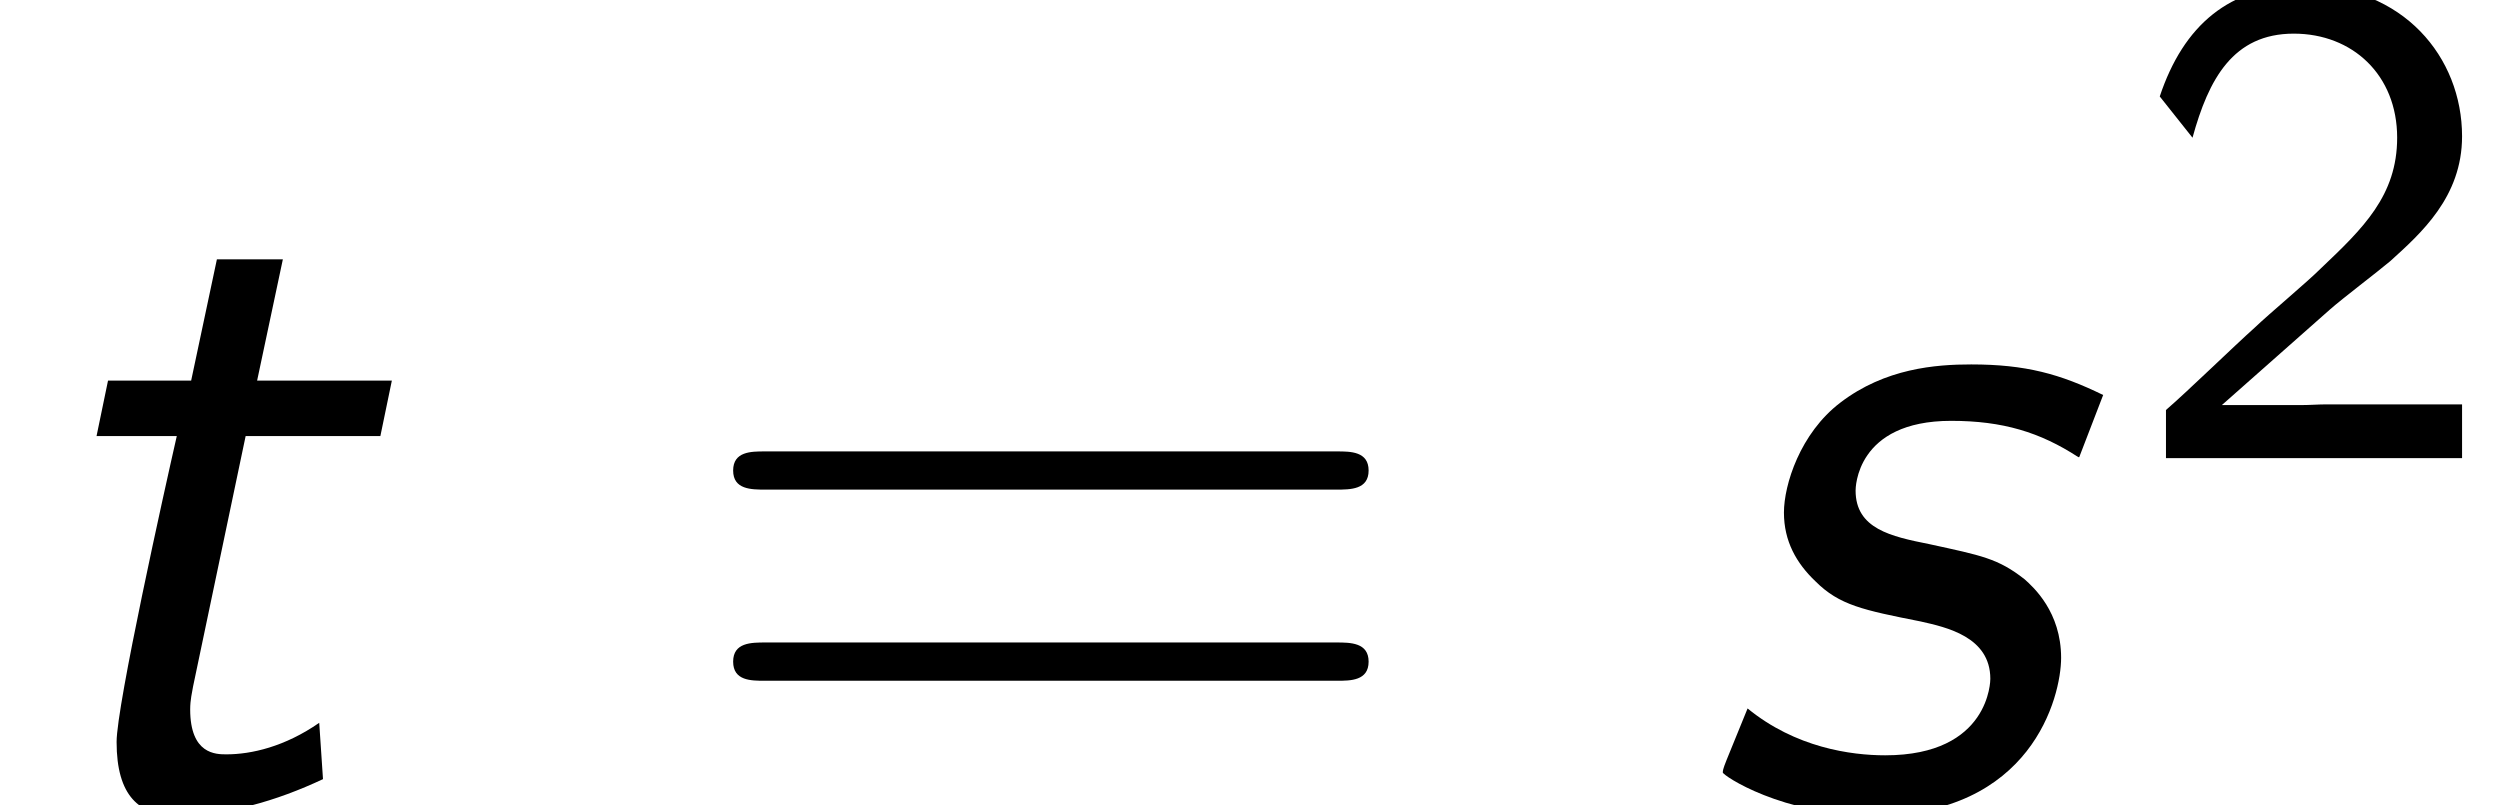
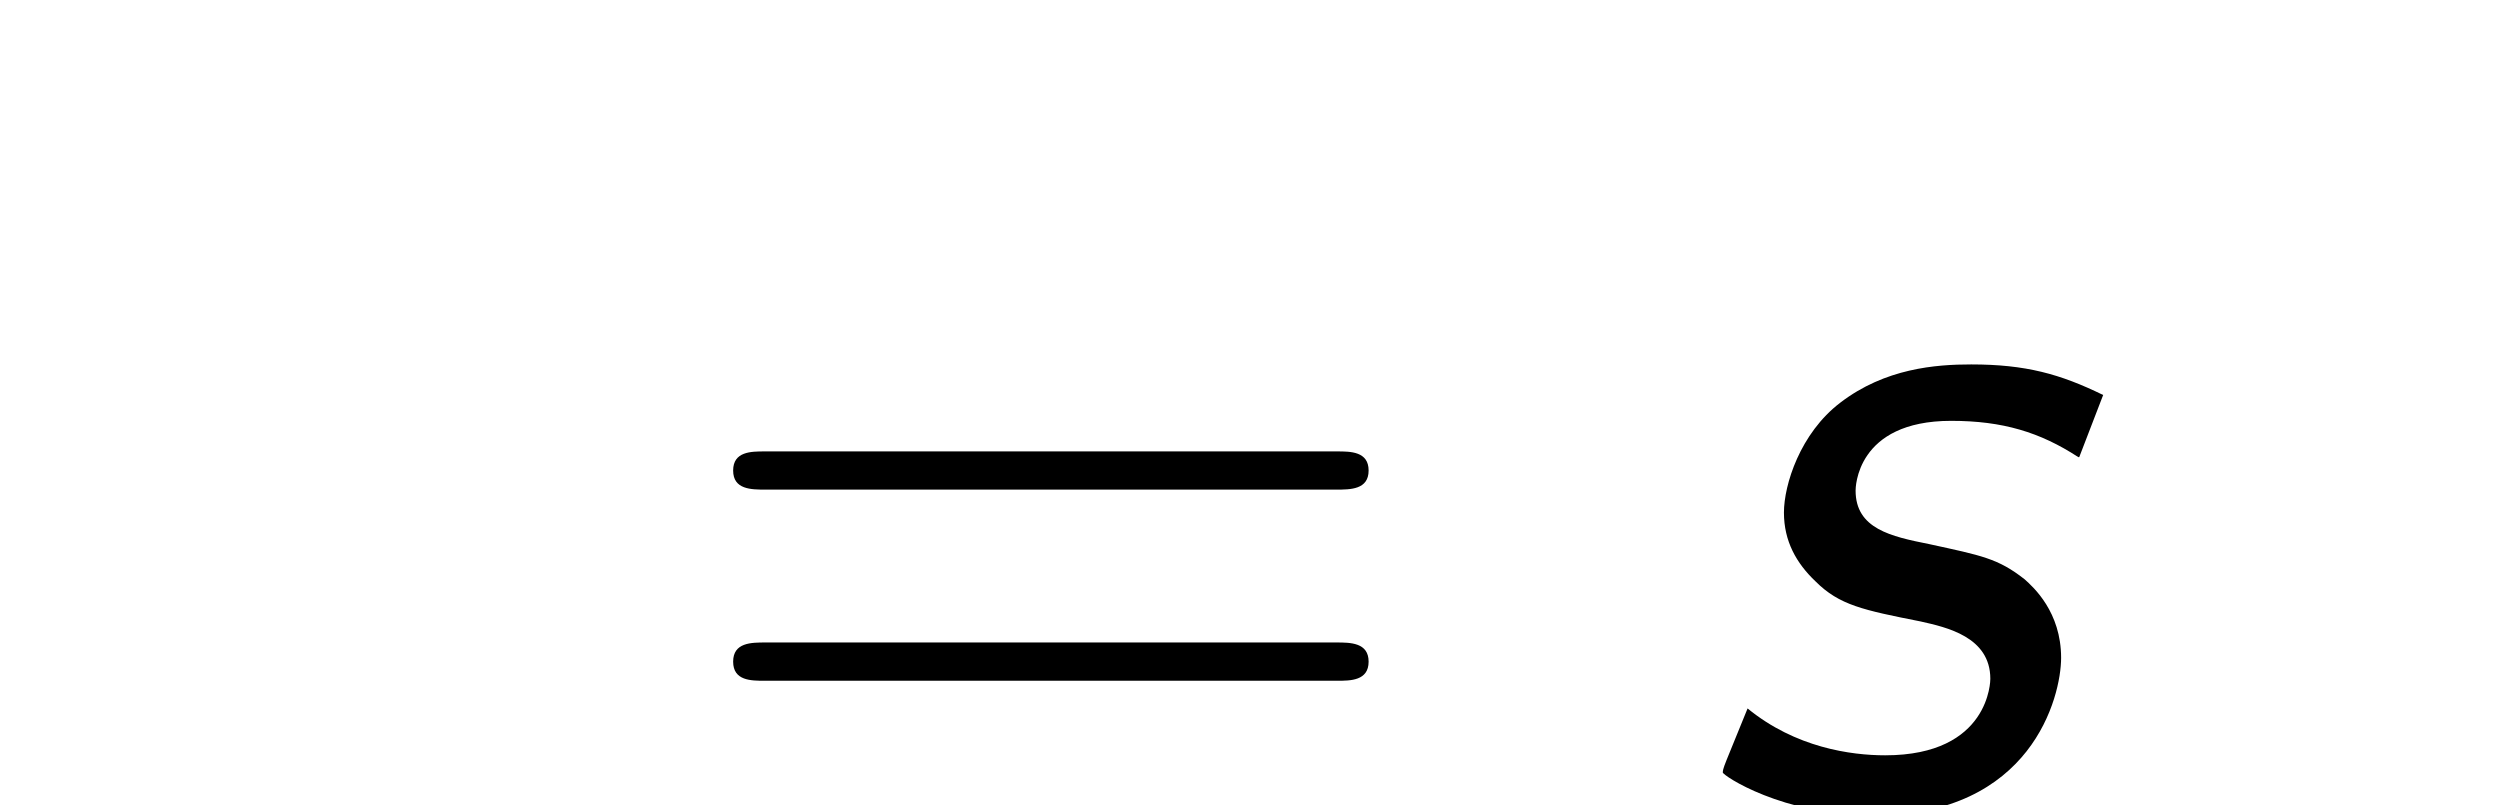
<svg xmlns="http://www.w3.org/2000/svg" xmlns:xlink="http://www.w3.org/1999/xlink" version="1.1" width="28.538pt" height="9.189pt" viewBox="70.735 59.553 28.538 9.189">
  <defs>
-     <path id="g1-50" d="M2.256-.614C2.16-.614 2.064-.606 1.969-.606H1.06L2.295-1.698C2.439-1.825 2.829-2.12 2.981-2.248C3.332-2.566 3.802-2.981 3.802-3.674C3.802-4.575 3.132-5.396 1.993-5.396C1.148-5.396 .622-4.941 .351-4.129L.725-3.658C.909-4.328 1.188-4.846 1.881-4.846C2.55-4.846 3.061-4.376 3.061-3.658C3.061-2.997 2.67-2.622 2.192-2.168C2.032-2.008 1.602-1.65 1.435-1.49C1.203-1.283 .654-.749 .422-.55V0H3.802V-.614H2.256Z" />
    <path id="g0-115" d="M4.735-4.68C4.244-4.92 3.851-5.029 3.229-5.029C2.825-5.029 2.247-4.985 1.735-4.593C1.276-4.244 1.091-3.655 1.091-3.338C1.091-3.011 1.233-2.76 1.451-2.553C1.724-2.28 1.996-2.225 2.651-2.095C2.945-2.029 3.447-1.92 3.447-1.44C3.447-1.429 3.447-.567 2.247-.567C1.855-.567 1.222-.655 .676-1.102L.436-.513C.425-.48 .393-.415 .393-.371C.393-.338 1.069 .12 2.116 .12C3.916 .12 4.255-1.233 4.255-1.68C4.255-2.204 3.938-2.487 3.84-2.575C3.535-2.815 3.349-2.847 2.749-2.978C2.313-3.065 1.909-3.153 1.909-3.589C1.909-3.611 1.909-4.385 3-4.385C3.589-4.385 4.015-4.255 4.451-3.971H4.462L4.735-4.68Z" />
-     <path id="g0-116" d="M2.804-4.211H4.342L4.473-4.844H2.935L3.229-6.229H2.476L2.182-4.844H1.233L1.102-4.211H2.018C1.876-3.589 1.331-1.135 1.331-.72C1.331-.098 1.593 .12 2.007 .12C2.585 .12 3.153-.044 3.687-.295L3.644-.938C3.251-.665 2.869-.578 2.585-.578C2.465-.578 2.171-.578 2.171-1.091C2.171-1.2 2.193-1.287 2.204-1.353L2.804-4.211Z" />
-     <path id="g2-61" d="M7.495-3.6C7.658-3.6 7.865-3.6 7.865-3.818S7.658-4.036 7.505-4.036H.971C.818-4.036 .611-4.036 .611-3.818S.818-3.6 .982-3.6H7.495ZM7.505-1.418C7.658-1.418 7.865-1.418 7.865-1.636S7.658-1.855 7.495-1.855H.982C.818-1.855 .611-1.855 .611-1.636S.818-1.418 .971-1.418H7.505Z" />
+     <path id="g2-61" d="M7.495-3.6C7.658-3.6 7.865-3.6 7.865-3.818S7.658-4.036 7.505-4.036H.971C.818-4.036 .611-4.036 .611-3.818S.818-3.6 .982-3.6ZM7.505-1.418C7.658-1.418 7.865-1.418 7.865-1.636S7.658-1.855 7.495-1.855H.982C.818-1.855 .611-1.855 .611-1.636S.818-1.418 .971-1.418H7.505Z" />
  </defs>
  <g id="page1">
    <use x="70.735" y="68.742" xlink:href="#g0-116" />
    <use x="78.493" y="68.742" xlink:href="#g2-61" />
    <use x="90.008" y="68.742" xlink:href="#g0-115" />
    <use x="95.038" y="64.783" xlink:href="#g1-50" />
  </g>
</svg>